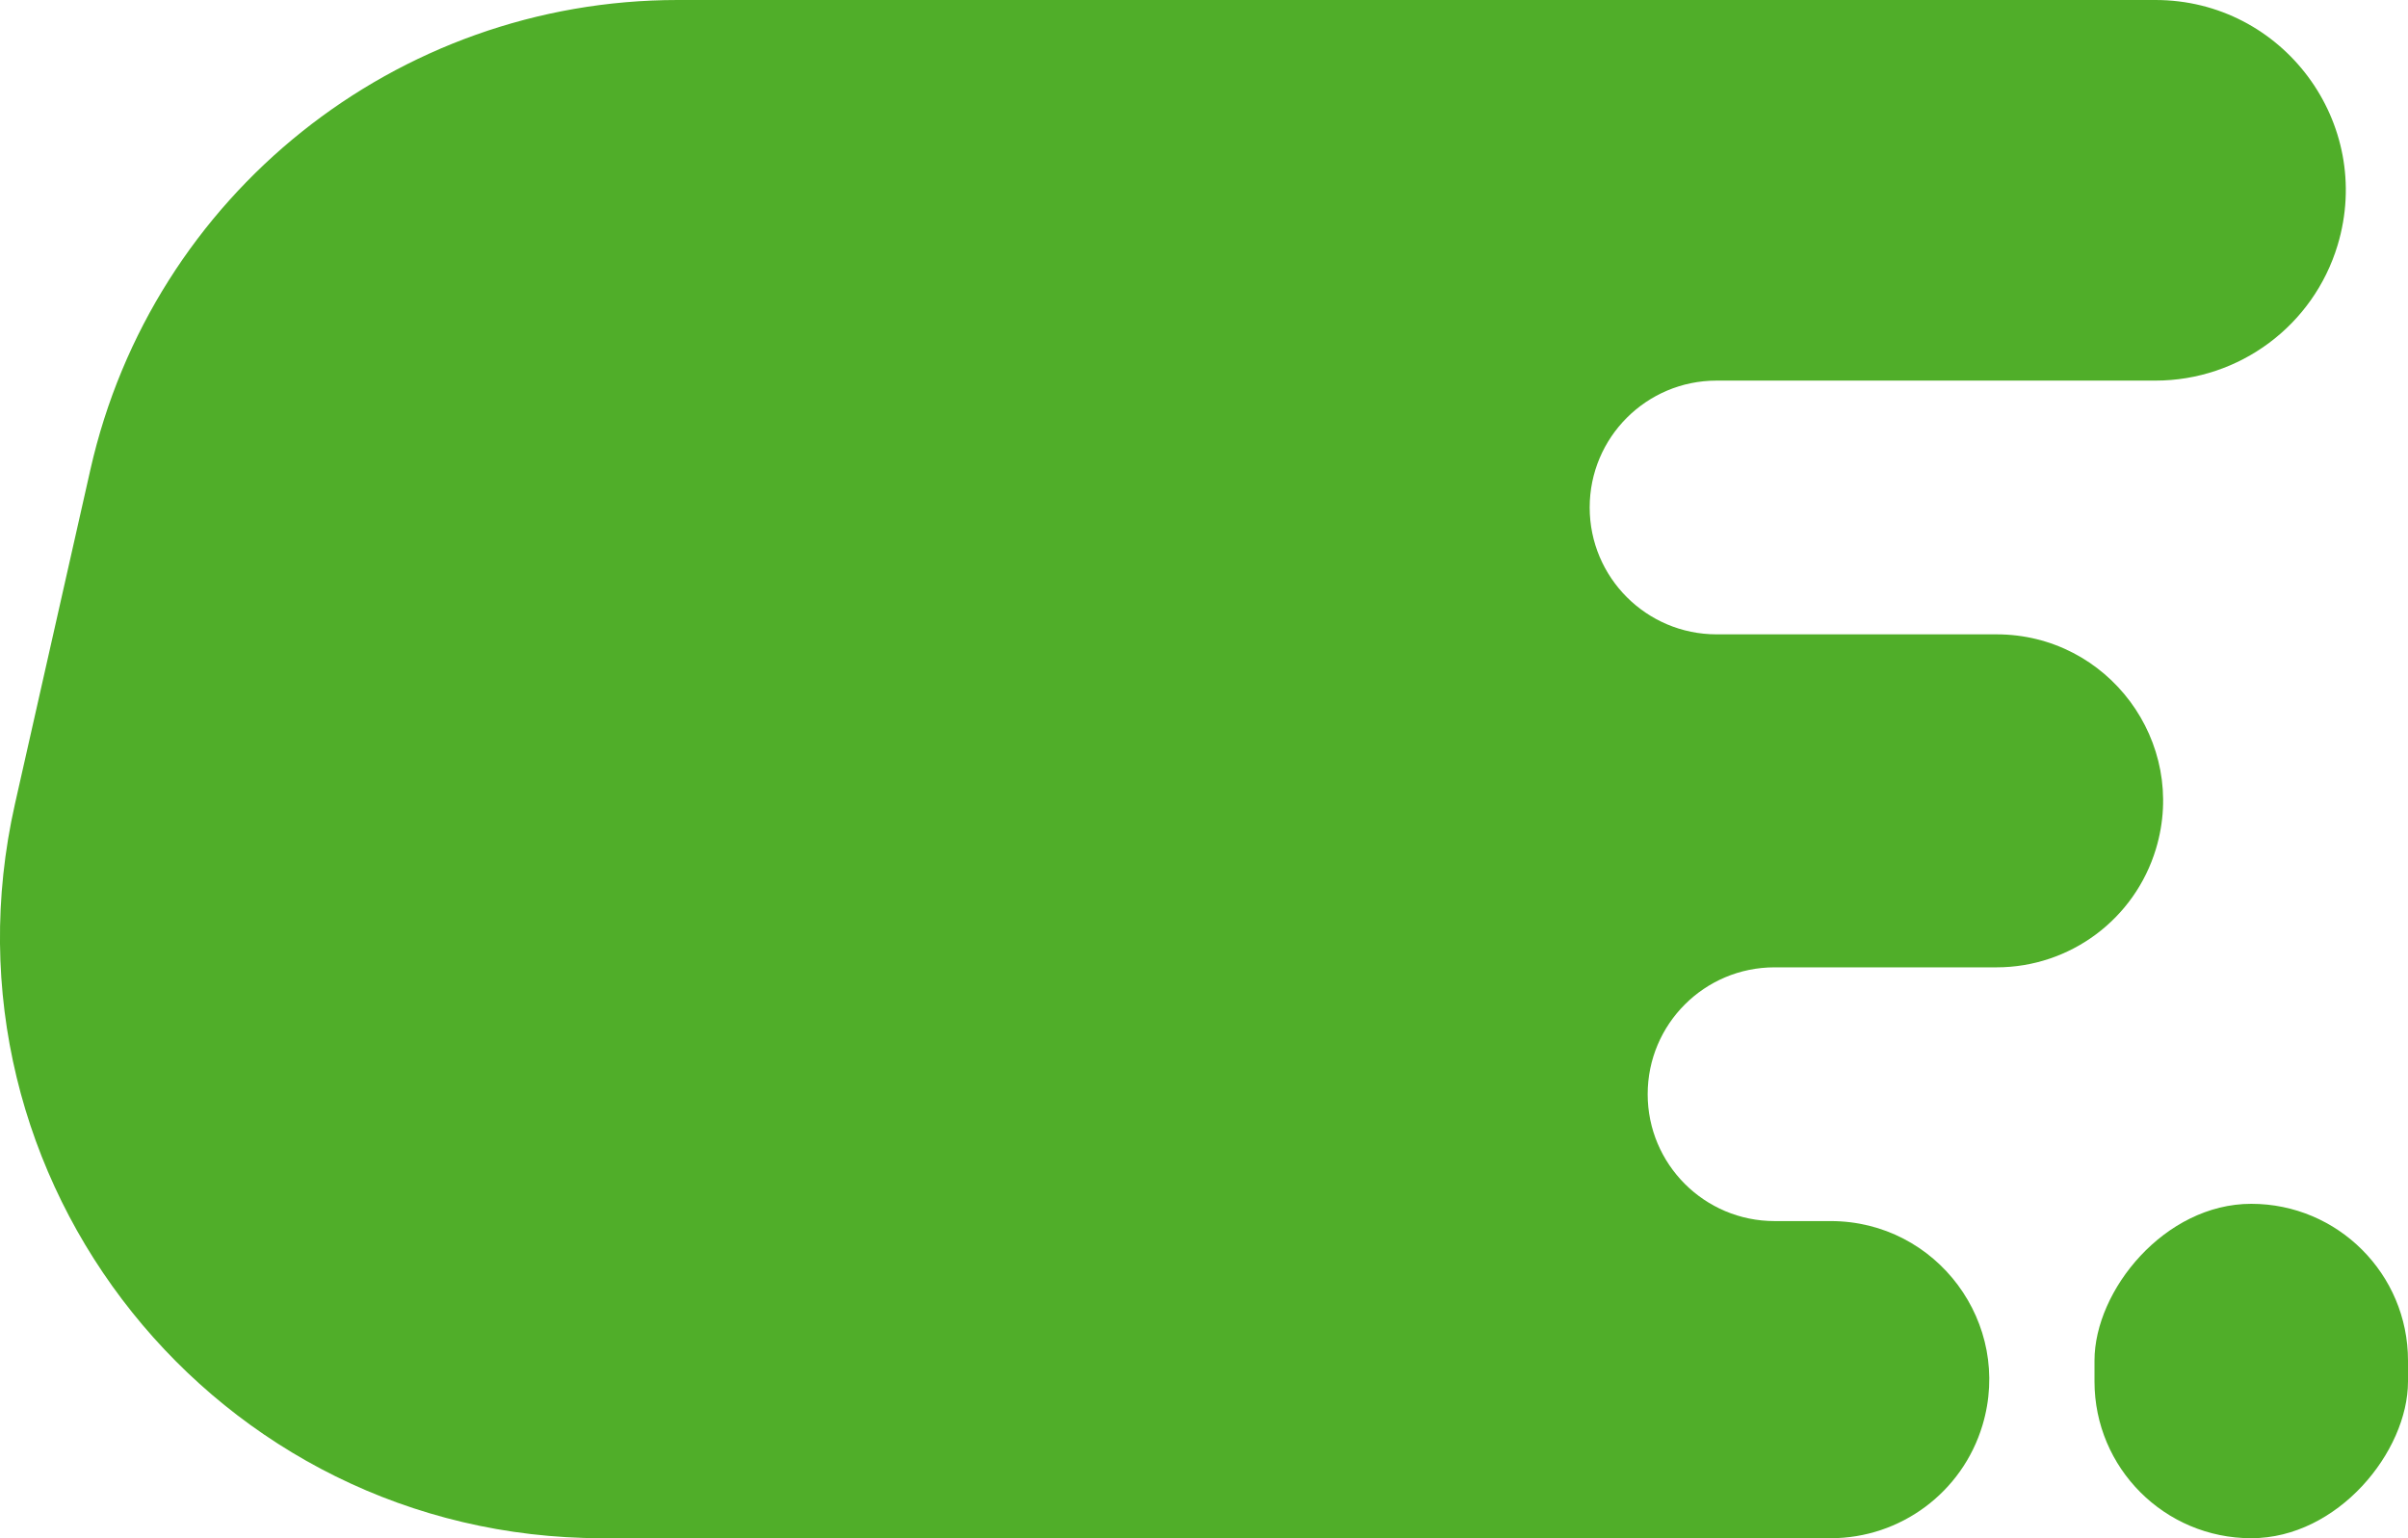
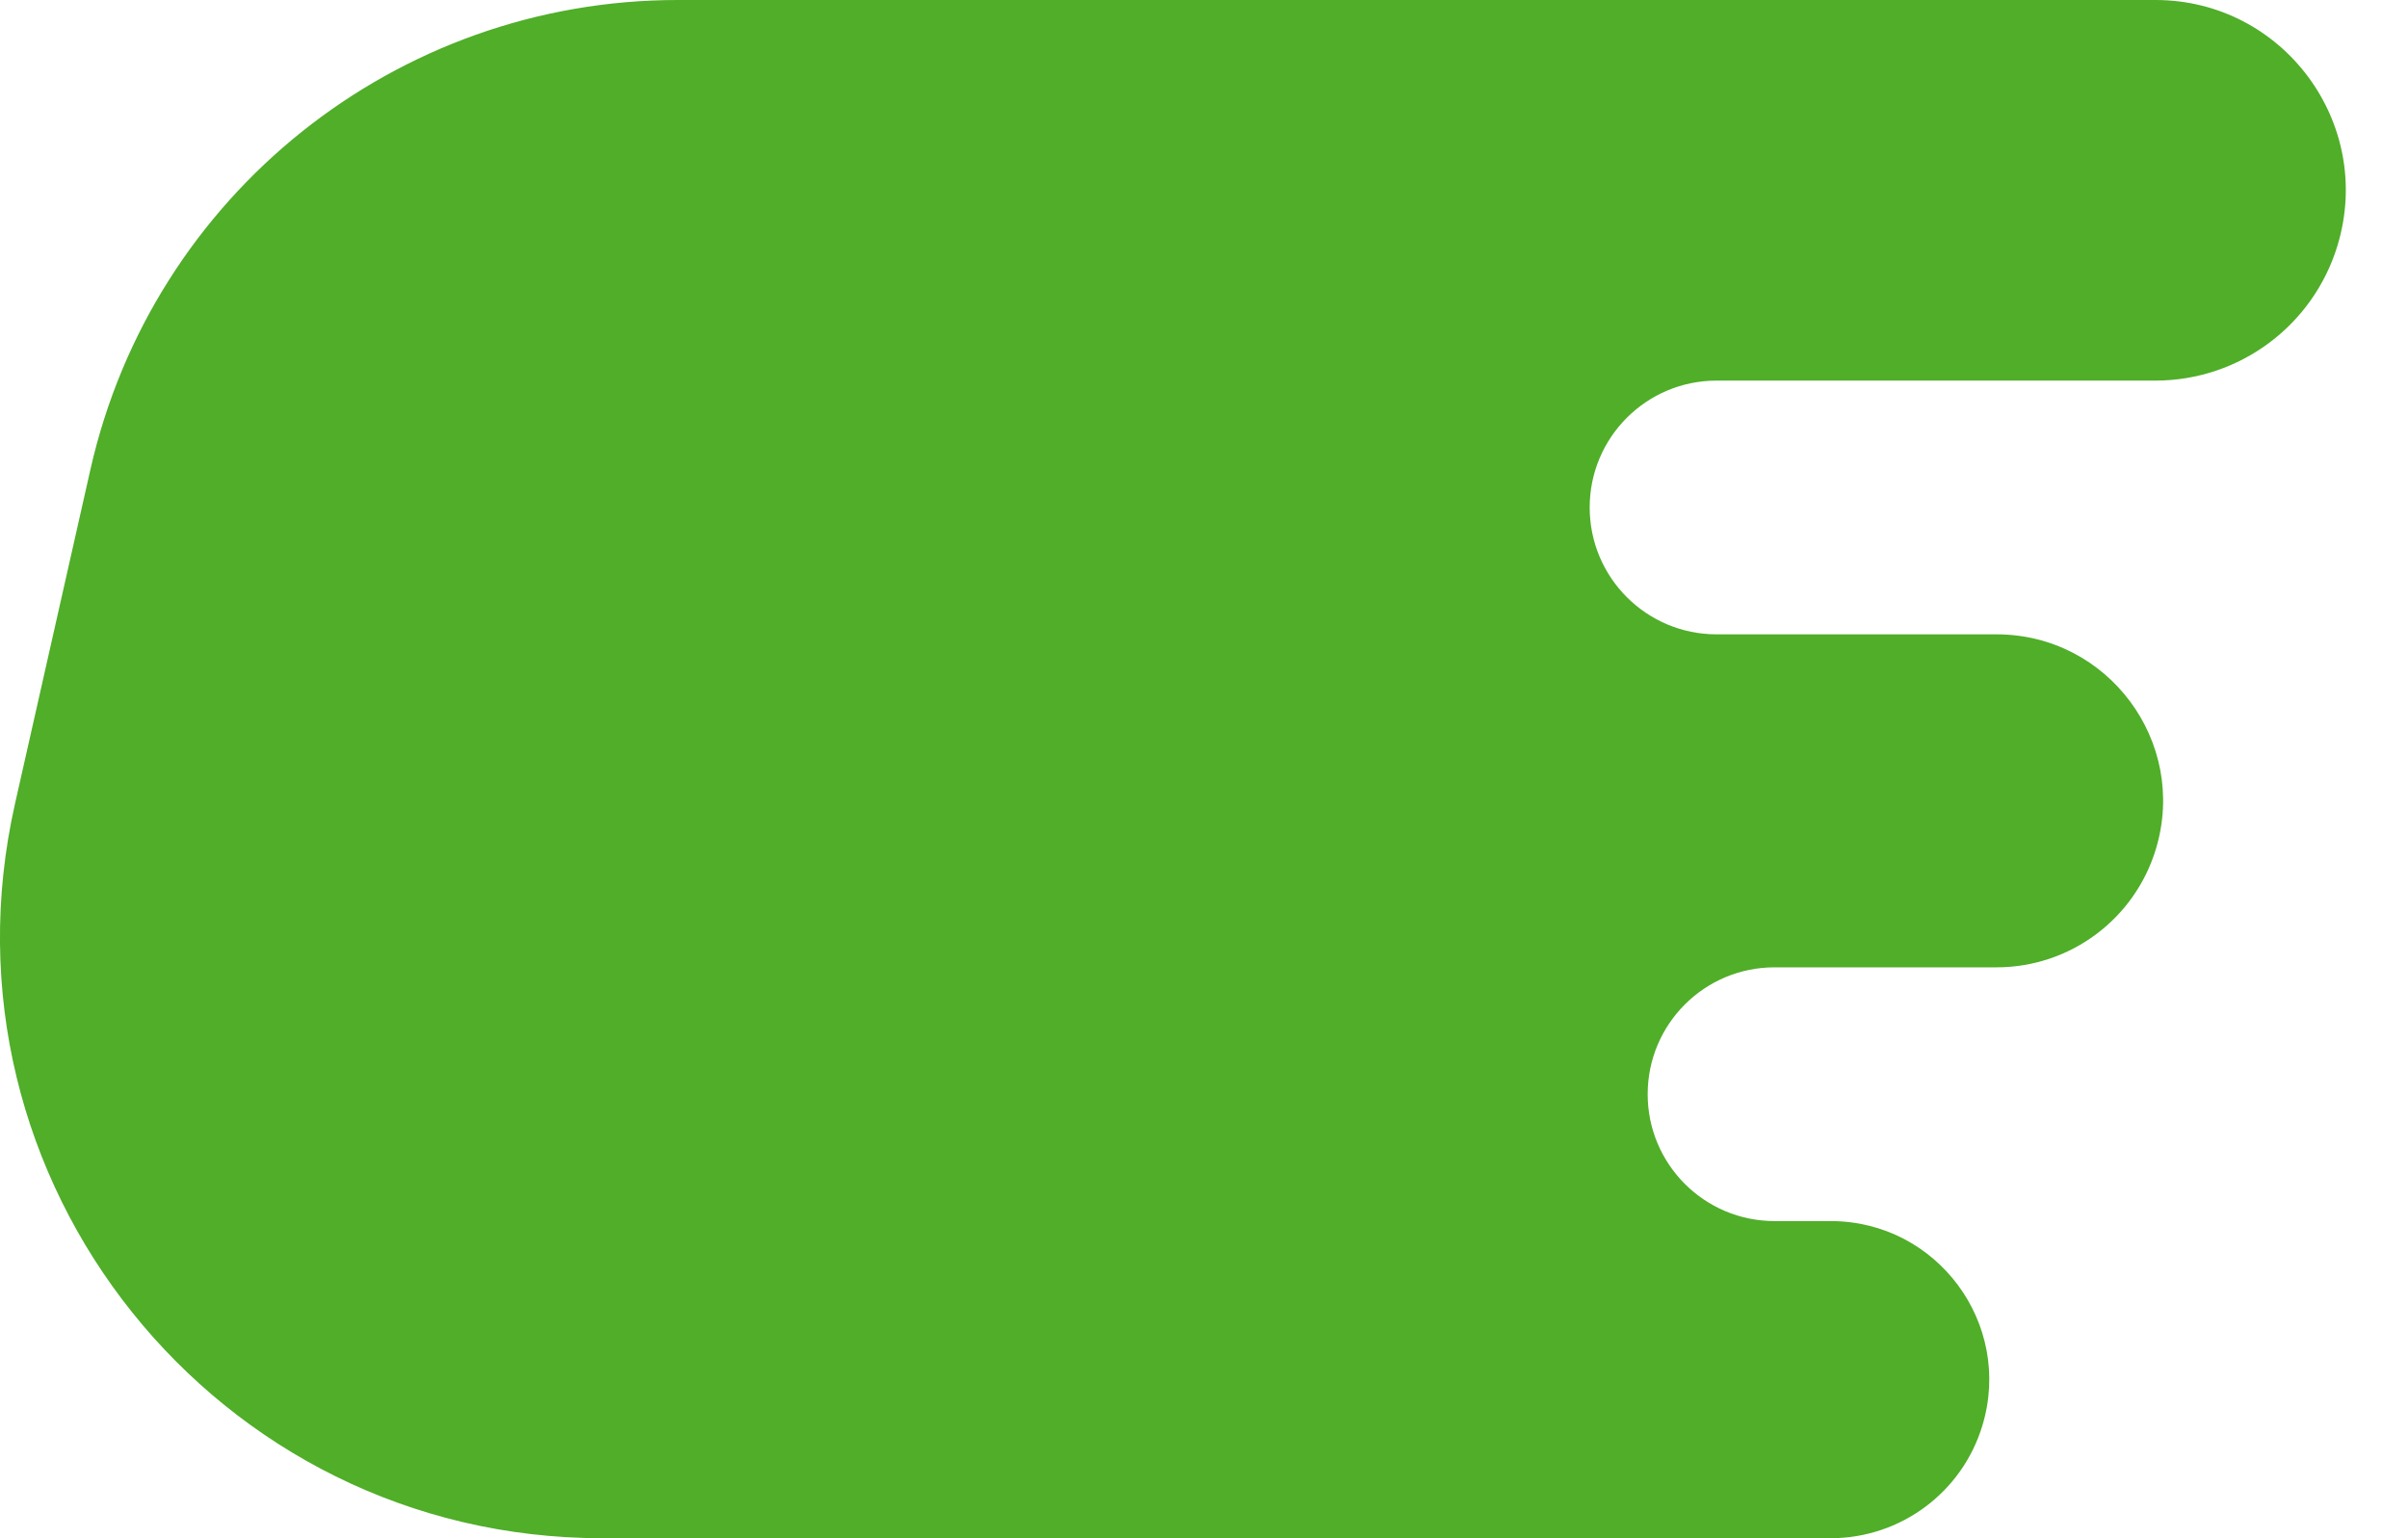
<svg xmlns="http://www.w3.org/2000/svg" width="36" height="23" viewBox="0 0 36 23" fill="none">
-   <path fill-rule="evenodd" clip-rule="evenodd" d="M1.352 7.019C2.279 2.915 5.924 0 10.132 0H32.223C34.13 0 35.497 1.839 34.948 3.665V3.665C34.586 4.868 33.479 5.691 32.223 5.691H25.663C24.615 5.691 23.766 6.54 23.766 7.588V7.588C23.766 8.635 24.615 9.485 25.663 9.485H29.848C31.516 9.485 32.713 11.094 32.232 12.692V12.692C31.915 13.744 30.947 14.464 29.848 14.464H26.53C25.482 14.464 24.633 15.313 24.633 16.361V16.361C24.633 17.408 25.482 18.258 26.53 18.258H27.368C28.957 18.258 30.096 19.79 29.638 21.312V21.312C29.337 22.314 28.414 23 27.368 23H9.003C3.234 23 -1.046 17.647 0.224 12.019L1.352 7.019Z" fill="#50AE29" />
-   <rect width="4.687" height="5" rx="2.344" transform="matrix(-1 0 0 1 36 18)" fill="#50AE29" />
+   <path fill-rule="evenodd" clip-rule="evenodd" d="M1.352 7.019C2.279 2.915 5.924 0 10.132 0H32.223C34.13 0 35.497 1.839 34.948 3.665V3.665C34.586 4.868 33.479 5.691 32.223 5.691H25.663C24.615 5.691 23.766 6.54 23.766 7.588V7.588C23.766 8.635 24.615 9.485 25.663 9.485H29.848C31.516 9.485 32.713 11.094 32.232 12.692V12.692C31.915 13.744 30.947 14.464 29.848 14.464H26.53C25.482 14.464 24.633 15.313 24.633 16.361V16.361C24.633 17.408 25.482 18.258 26.53 18.258H27.368C28.957 18.258 30.096 19.79 29.638 21.312C29.337 22.314 28.414 23 27.368 23H9.003C3.234 23 -1.046 17.647 0.224 12.019L1.352 7.019Z" fill="#50AE29" />
</svg>